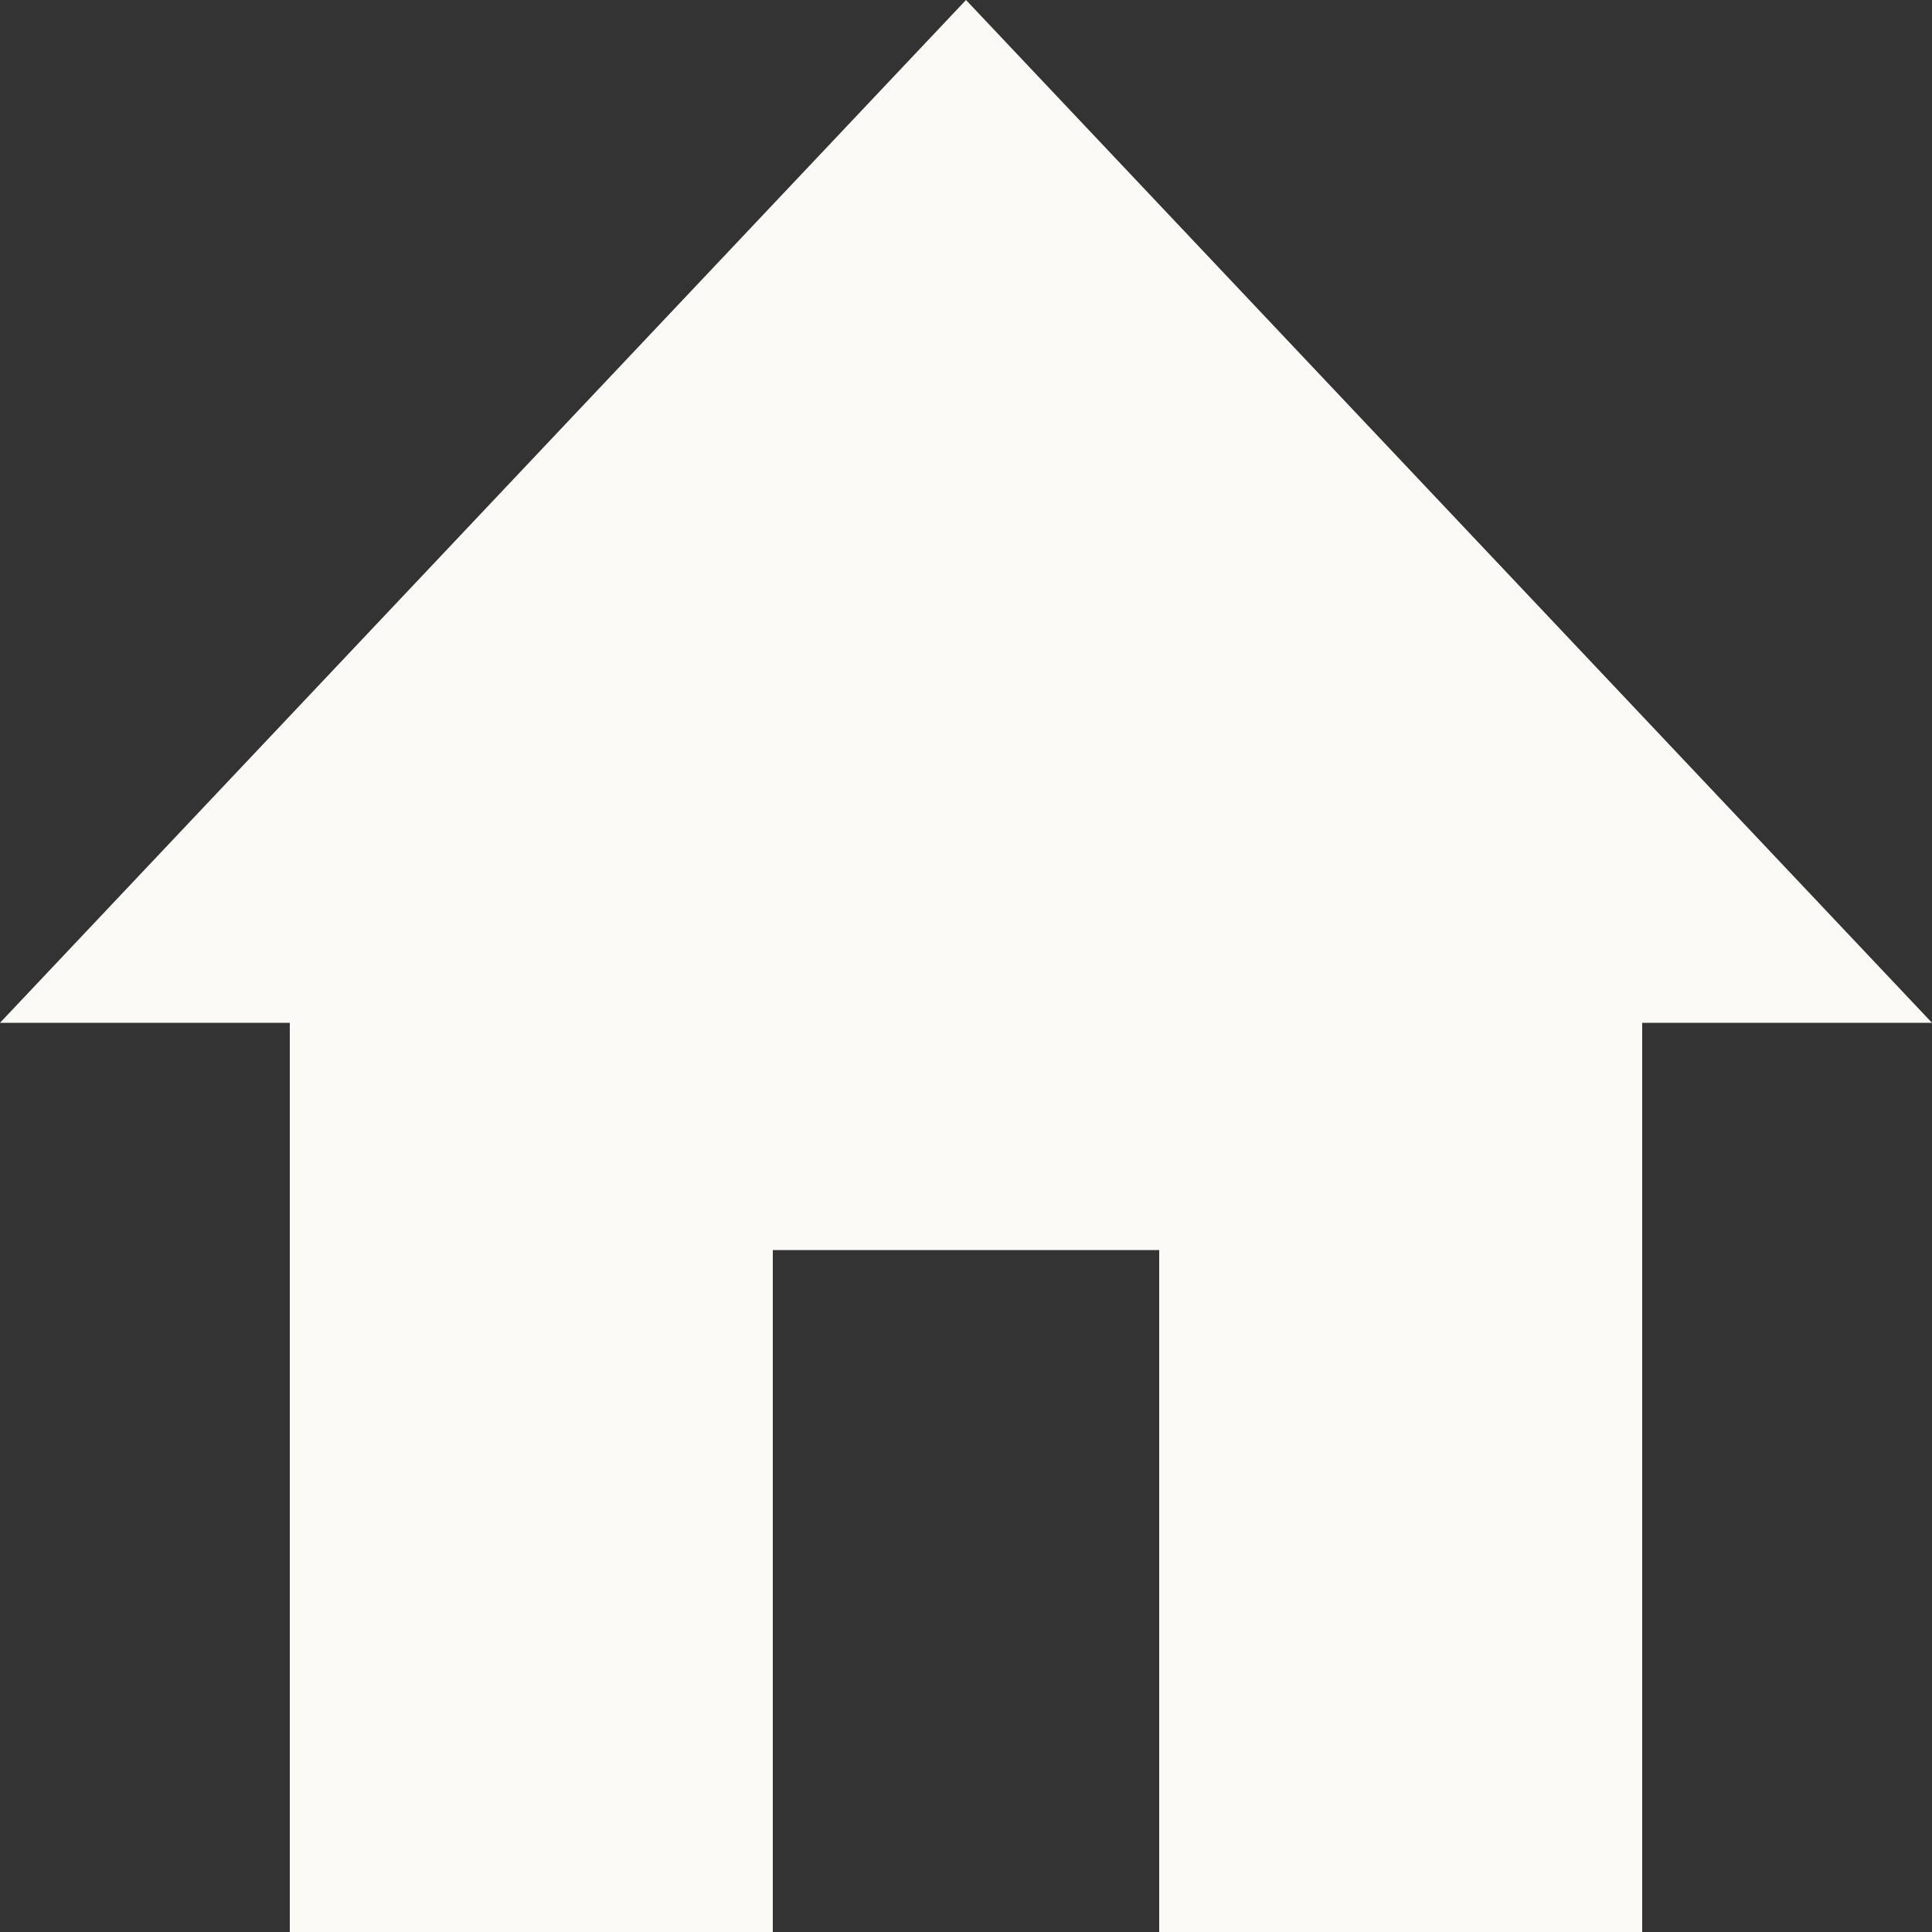
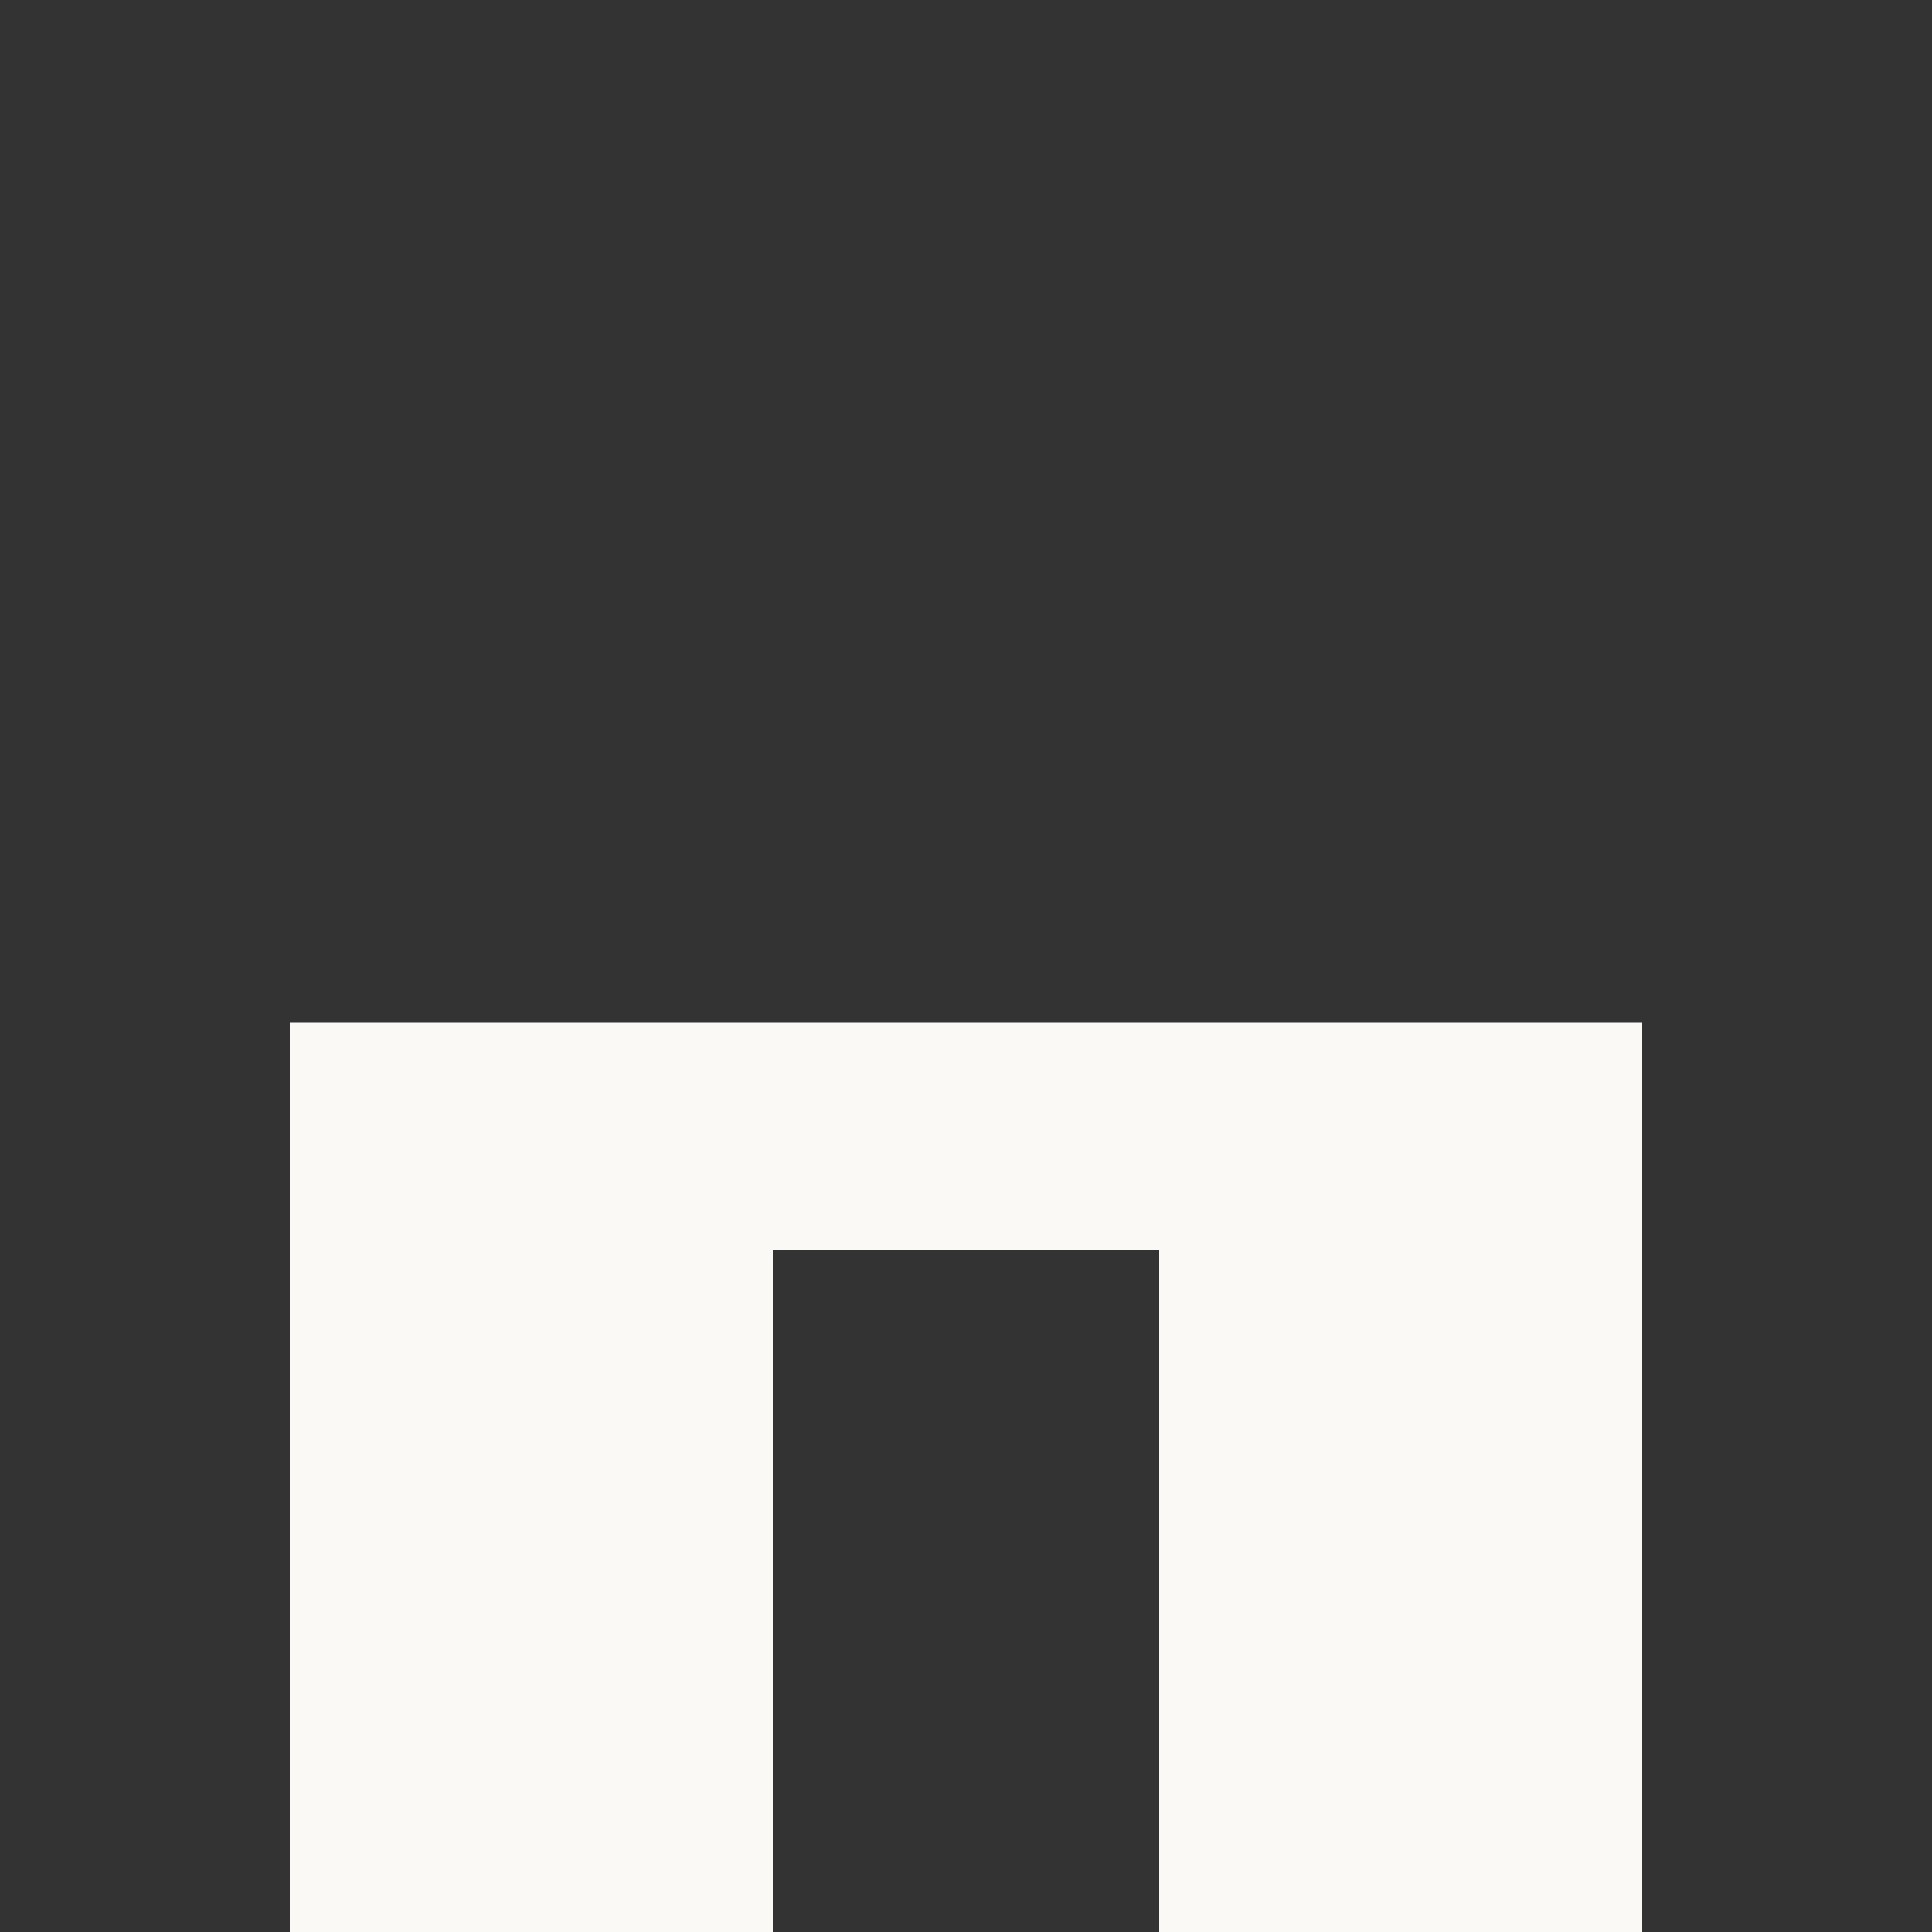
<svg xmlns="http://www.w3.org/2000/svg" width="20" height="20" viewBox="0 0 20 20" fill="none">
  <rect x="0" y="0" width="20" height="20" fill="#333333" stroke="none" />
-   <path d="M8 20V12.941H12V20H17V10.588H20L10 0L0 10.588H3V20H8Z" fill="#FAF9F6" />
+   <path d="M8 20V12.941H12V20H17V10.588H20L0 10.588H3V20H8Z" fill="#FAF9F6" />
</svg>